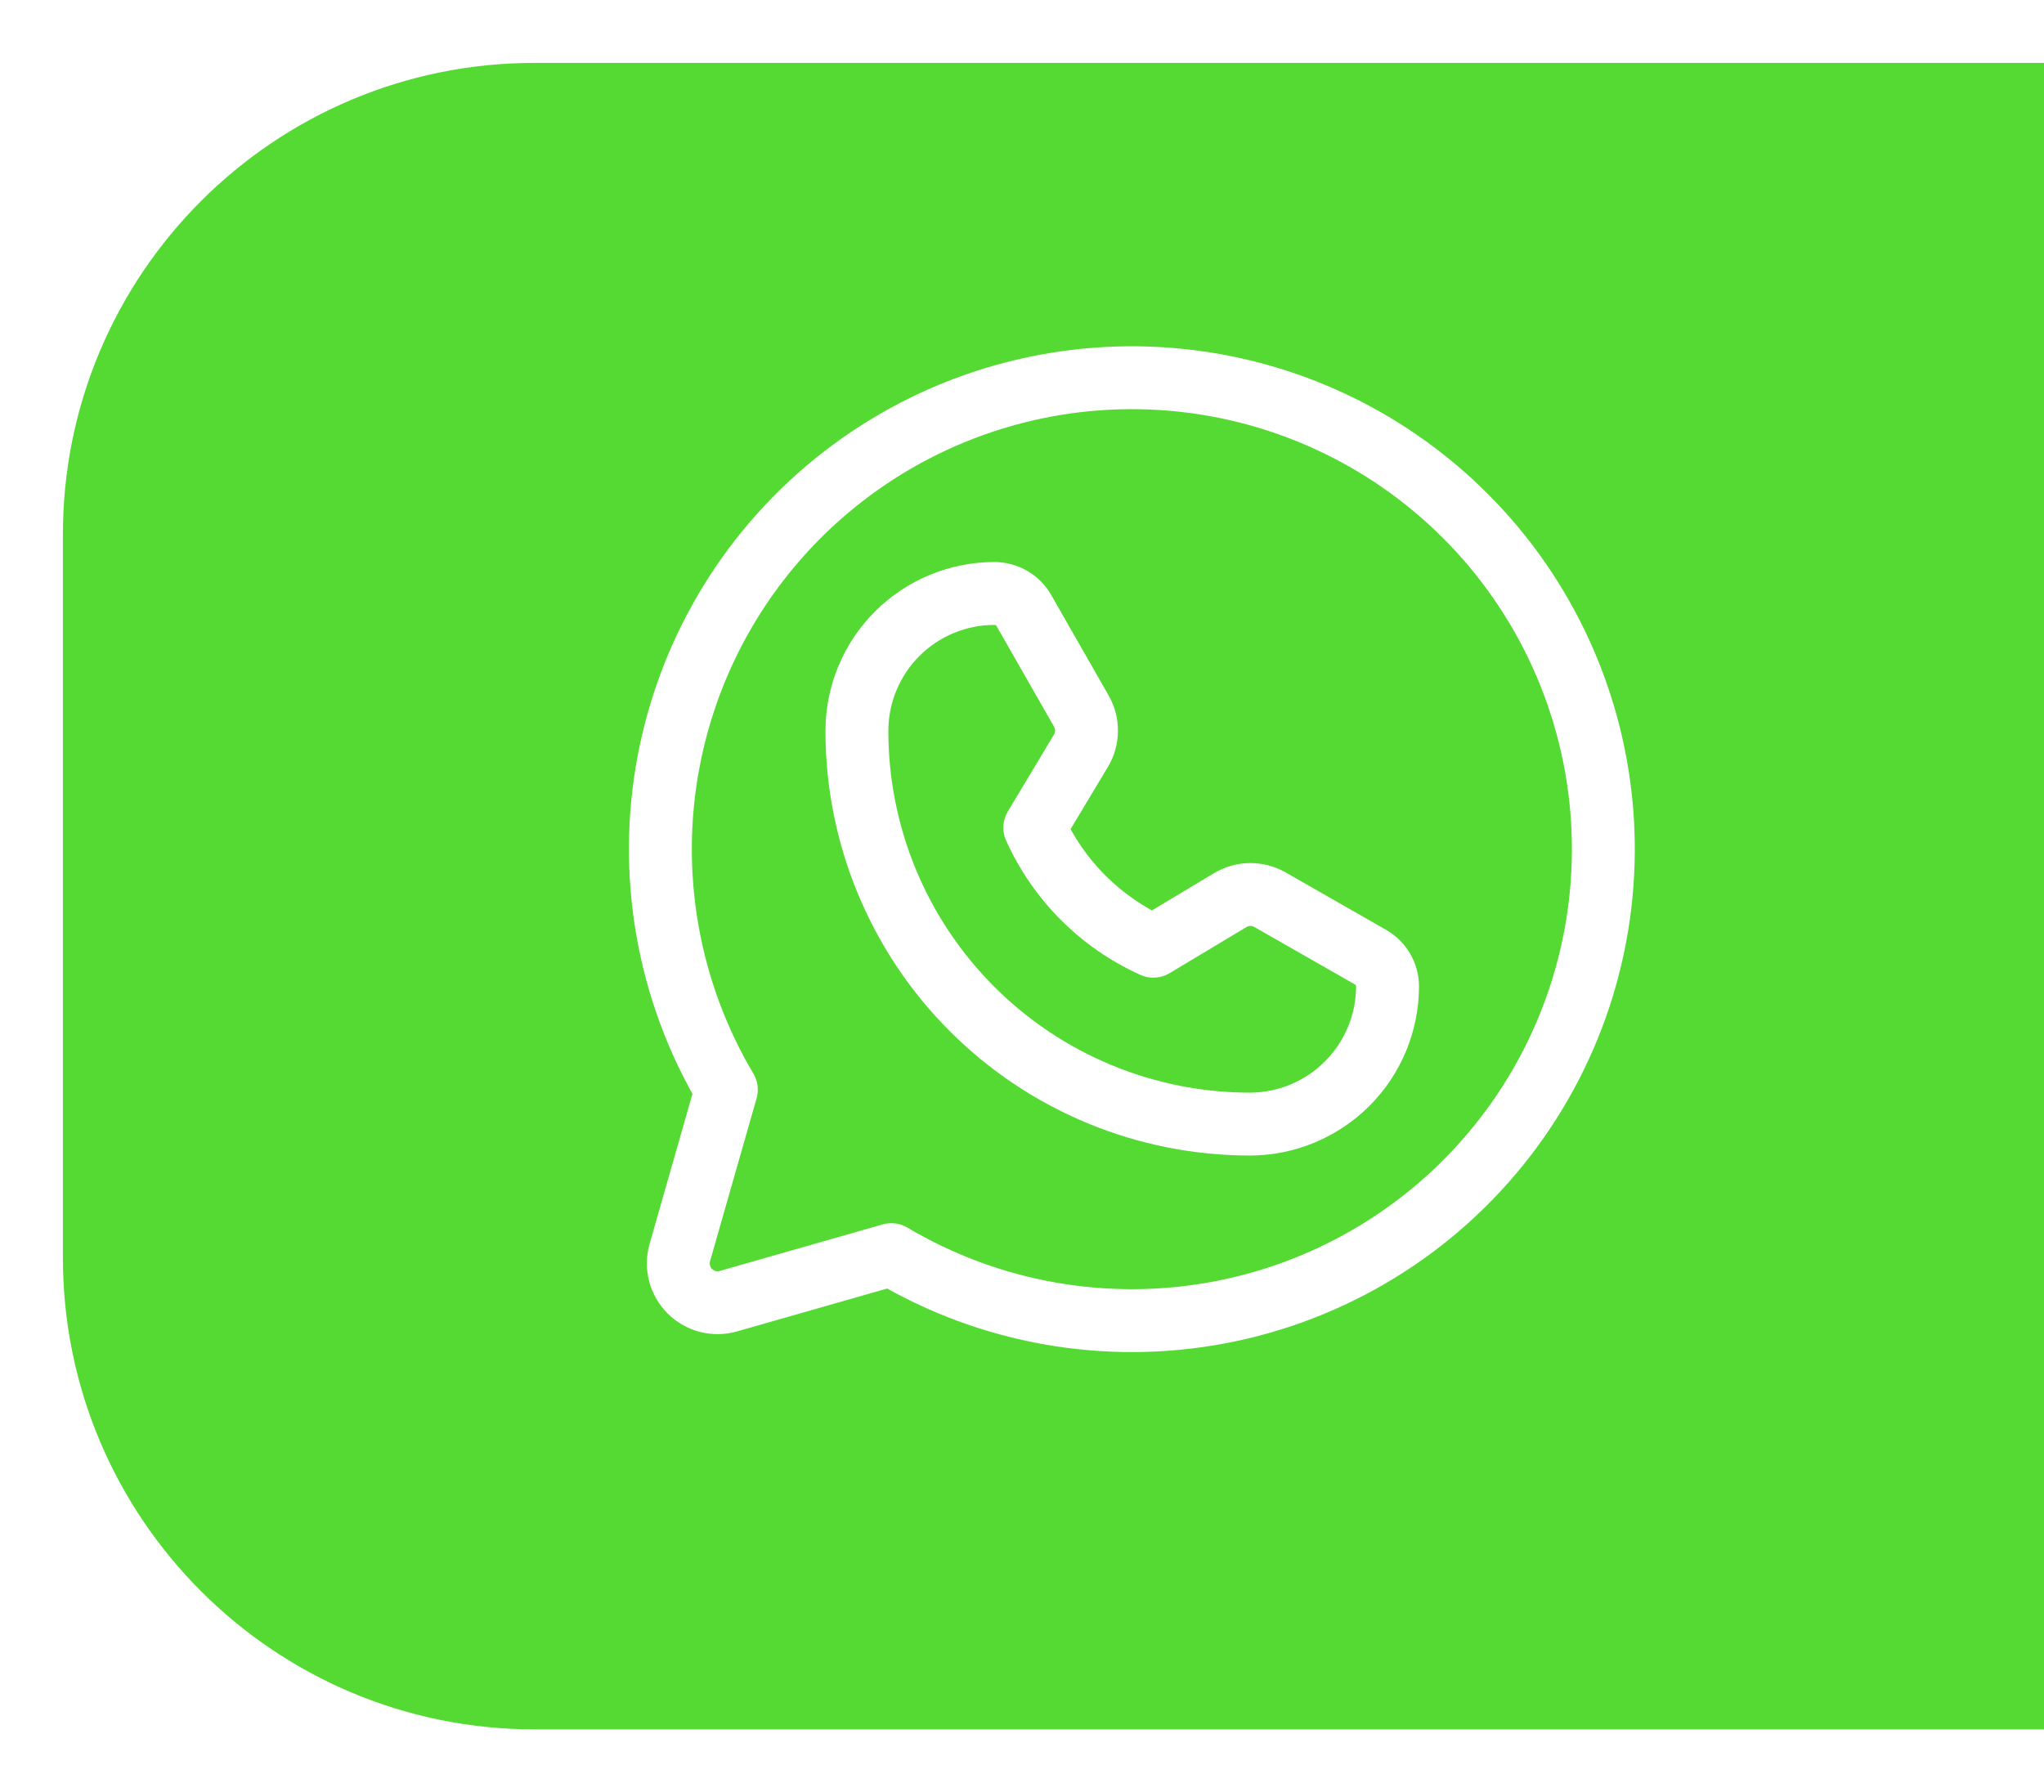
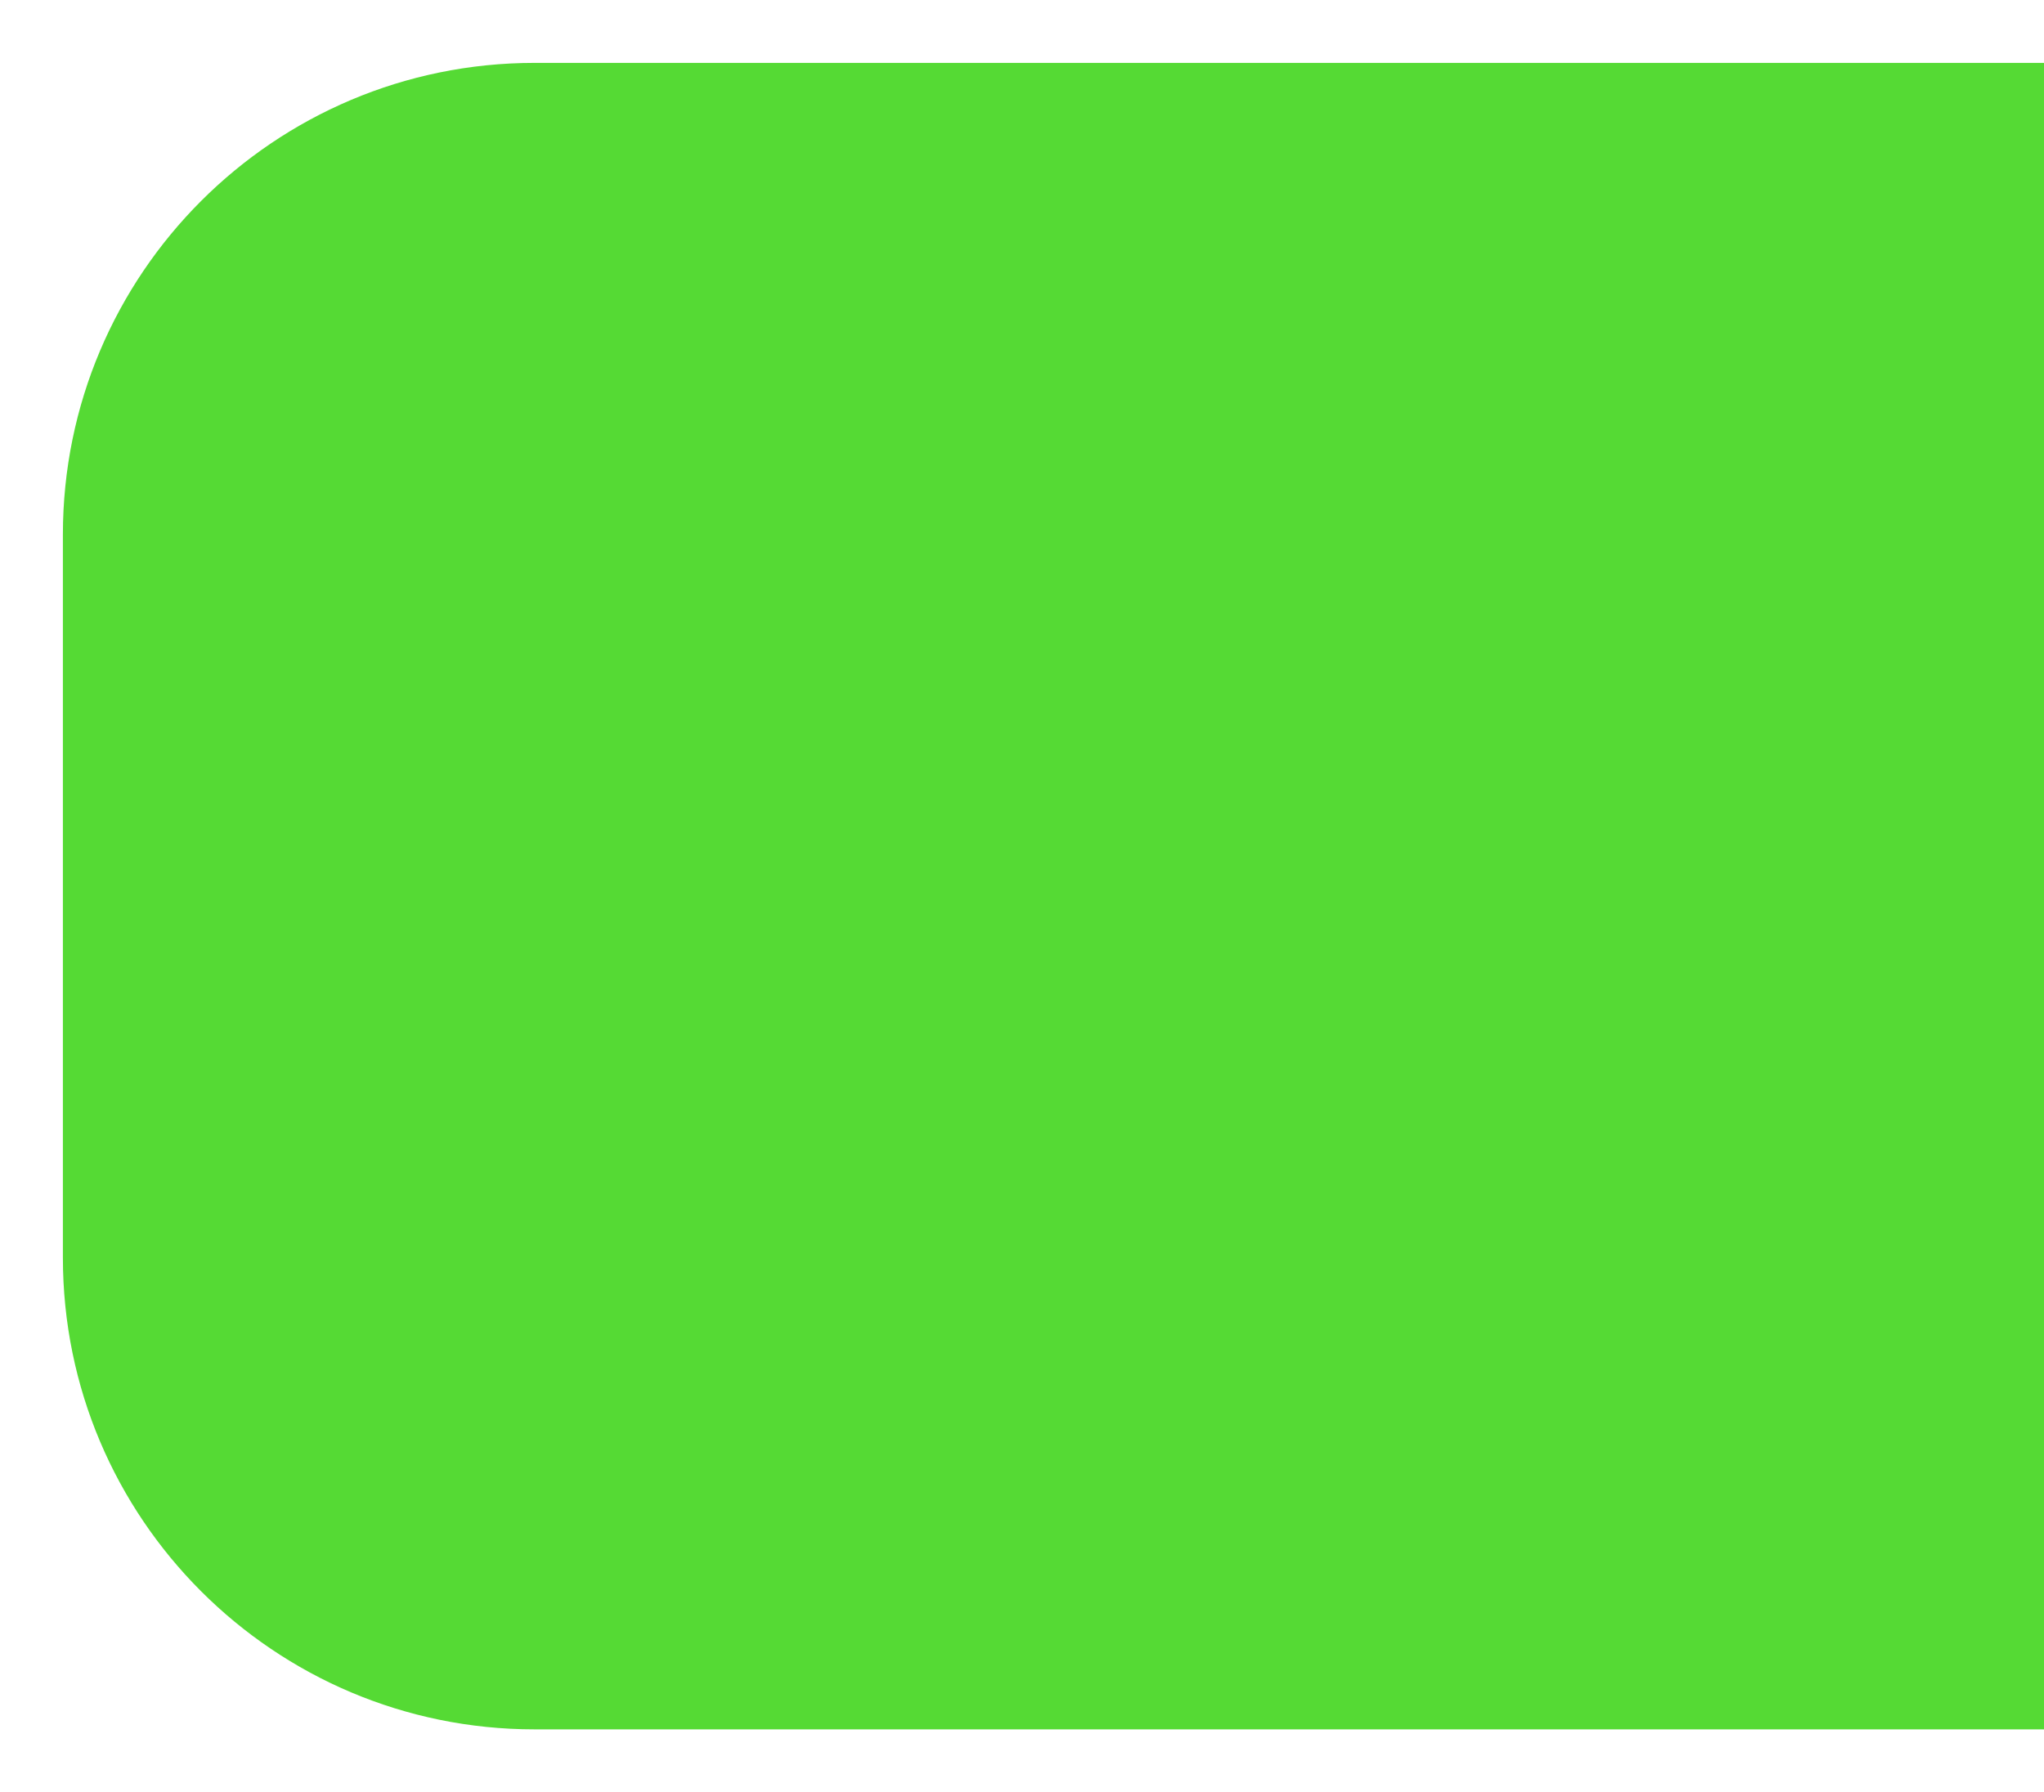
<svg xmlns="http://www.w3.org/2000/svg" width="65" height="57" viewBox="0 0 65 57" fill="none">
  <g filter="url(#filter0_d_1352_820)">
    <path d="M17 54C8.716 54 2 47.284 2 39L2 16C2 7.716 8.716 1 17 1L65 1L65 54L17 54Z" fill="#55DA34" />
  </g>
-   <path d="M23.098 34.656C21.235 31.515 20.582 27.801 21.263 24.212C21.944 20.623 23.911 17.406 26.796 15.166C29.681 12.925 33.285 11.814 36.93 12.042C40.576 12.27 44.013 13.822 46.596 16.405C49.179 18.988 50.73 22.424 50.958 26.07C51.186 29.716 50.076 33.32 47.835 36.204C45.594 39.089 42.377 41.057 38.789 41.738C35.2 42.419 31.486 41.766 28.344 39.902L28.344 39.902L23.163 41.382C22.949 41.444 22.722 41.446 22.506 41.391C22.291 41.335 22.094 41.222 21.936 41.064C21.779 40.907 21.666 40.71 21.61 40.494C21.554 40.278 21.557 40.051 21.618 39.837L23.098 34.656L23.098 34.656Z" stroke="white" stroke-width="2" stroke-linecap="round" stroke-linejoin="round" />
-   <path d="M39.768 35.75L39.769 36.75L39.775 36.75L39.768 35.75ZM27.25 23.232L26.25 23.229L26.25 23.231L27.25 23.232ZM31.625 18.875L31.624 19.875H31.625L31.625 18.875ZM32.56 19.418L31.692 19.914L31.692 19.914L32.56 19.418ZM34.387 22.614L35.255 22.118L34.387 22.614ZM34.373 23.878L35.231 24.392L34.373 23.878ZM32.906 26.323L32.049 25.808C31.88 26.089 31.86 26.435 31.995 26.734L32.906 26.323ZM36.677 30.094L36.266 31.005C36.565 31.14 36.911 31.12 37.192 30.951L36.677 30.094ZM39.122 28.627L39.637 29.484L39.637 29.484L39.122 28.627ZM40.386 28.613L39.889 29.482L39.889 29.482L40.386 28.613ZM43.582 30.44L43.086 31.308L43.086 31.308L43.582 30.44ZM44.125 31.375L45.125 31.378V31.375L44.125 31.375ZM39.766 34.75C38.253 34.752 36.755 34.456 35.357 33.878L34.593 35.726C36.234 36.405 37.993 36.752 39.769 36.75L39.766 34.75ZM35.357 33.878C33.959 33.3 32.688 32.452 31.618 31.382L30.204 32.796C31.46 34.052 32.951 35.047 34.593 35.726L35.357 33.878ZM31.618 31.382C30.549 30.312 29.7 29.041 29.122 27.643L27.274 28.407C27.953 30.049 28.948 31.54 30.204 32.796L31.618 31.382ZM29.122 27.643C28.544 26.245 28.248 24.747 28.25 23.234L26.25 23.231C26.247 25.007 26.596 26.766 27.274 28.407L29.122 27.643ZM28.25 23.235C28.253 22.343 28.61 21.488 29.242 20.858L27.831 19.441C26.823 20.444 26.255 21.807 26.25 23.229L28.25 23.235ZM29.242 20.858C29.875 20.228 30.731 19.874 31.624 19.875L31.626 17.875C30.203 17.874 28.839 18.437 27.831 19.441L29.242 20.858ZM31.625 19.875C31.639 19.875 31.652 19.879 31.664 19.885L32.667 18.156C32.351 17.972 31.991 17.875 31.625 17.875L31.625 19.875ZM31.664 19.885C31.675 19.892 31.685 19.902 31.692 19.914L33.428 18.922C33.247 18.604 32.984 18.339 32.667 18.156L31.664 19.885ZM31.692 19.914L33.519 23.111L35.255 22.118L33.428 18.922L31.692 19.914ZM33.519 23.111C33.541 23.149 33.552 23.193 33.551 23.237L35.551 23.259C35.556 22.859 35.453 22.465 35.255 22.118L33.519 23.111ZM33.551 23.237C33.551 23.282 33.539 23.325 33.516 23.363L35.231 24.392C35.437 24.049 35.547 23.658 35.551 23.259L33.551 23.237ZM33.516 23.363L32.049 25.808L33.764 26.837L35.231 24.392L33.516 23.363ZM31.995 26.734C32.85 28.631 34.369 30.15 36.266 31.005L37.088 29.182C35.636 28.527 34.472 27.364 33.818 25.912L31.995 26.734ZM37.192 30.951L39.637 29.484L38.608 27.769L36.163 29.236L37.192 30.951ZM39.637 29.484C39.675 29.461 39.718 29.449 39.763 29.448L39.742 27.449C39.342 27.453 38.95 27.564 38.608 27.769L39.637 29.484ZM39.763 29.448C39.807 29.448 39.851 29.459 39.889 29.482L40.882 27.745C40.535 27.547 40.141 27.444 39.742 27.449L39.763 29.448ZM39.889 29.482L43.086 31.308L44.078 29.572L40.882 27.745L39.889 29.482ZM43.086 31.308C43.098 31.315 43.108 31.325 43.115 31.336L44.844 30.332C44.661 30.016 44.396 29.753 44.078 29.572L43.086 31.308ZM43.115 31.336C43.121 31.348 43.125 31.361 43.125 31.375L45.125 31.375C45.125 31.009 45.028 30.649 44.844 30.332L43.115 31.336ZM43.125 31.372C43.122 32.265 42.768 33.12 42.138 33.753L43.555 35.164C44.557 34.158 45.121 32.798 45.125 31.378L43.125 31.372ZM42.138 33.753C41.508 34.386 40.654 34.744 39.761 34.75L39.775 36.75C41.194 36.74 42.553 36.17 43.555 35.164L42.138 33.753Z" fill="white" />
  <defs>
    <filter id="filter0_d_1352_820" x="0" y="-1.90735e-06" width="67" height="57" filterUnits="userSpaceOnUse" color-interpolation-filters="sRGB">
      <feFlood flood-opacity="0" result="BackgroundImageFix" />
      <feColorMatrix in="SourceAlpha" type="matrix" values="0 0 0 0 0 0 0 0 0 0 0 0 0 0 0 0 0 0 127 0" result="hardAlpha" />
      <feOffset dy="1" />
      <feGaussianBlur stdDeviation="1" />
      <feComposite in2="hardAlpha" operator="out" />
      <feColorMatrix type="matrix" values="0 0 0 0 0 0 0 0 0 0 0 0 0 0 0 0 0 0 0.15 0" />
      <feBlend mode="normal" in2="BackgroundImageFix" result="effect1_dropShadow_1352_820" />
      <feBlend mode="normal" in="SourceGraphic" in2="effect1_dropShadow_1352_820" result="shape" />
    </filter>
  </defs>
</svg>